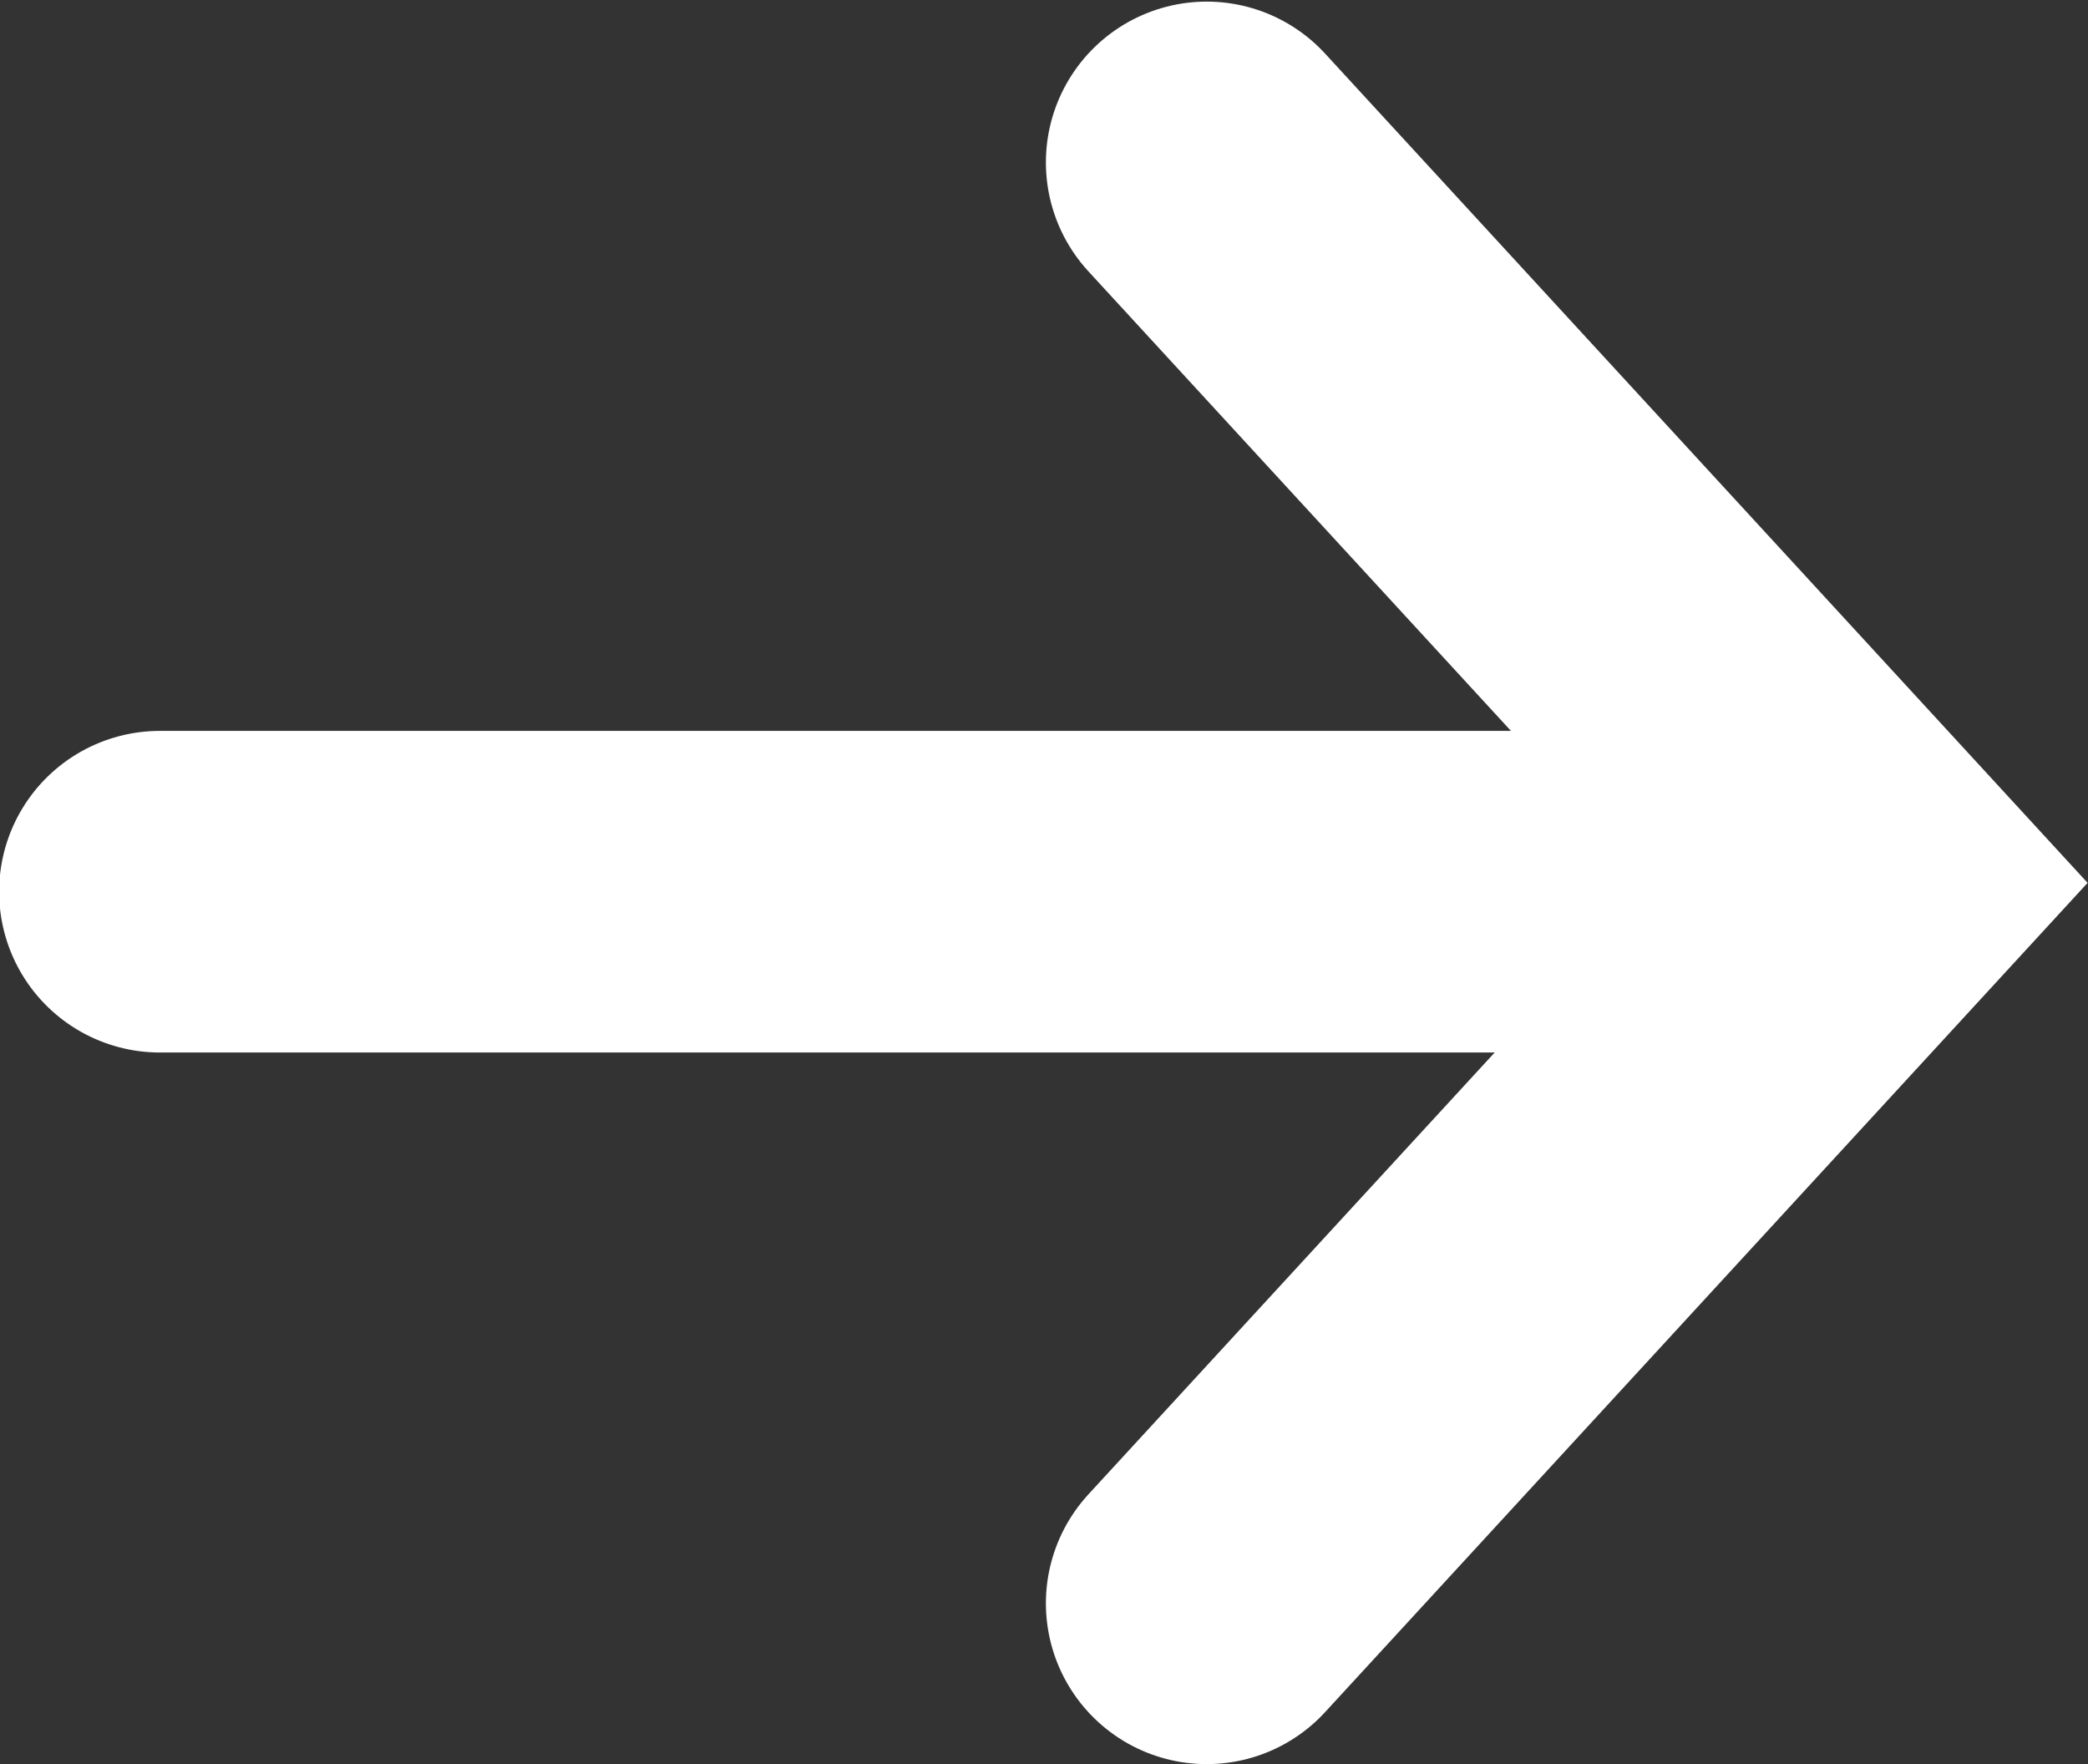
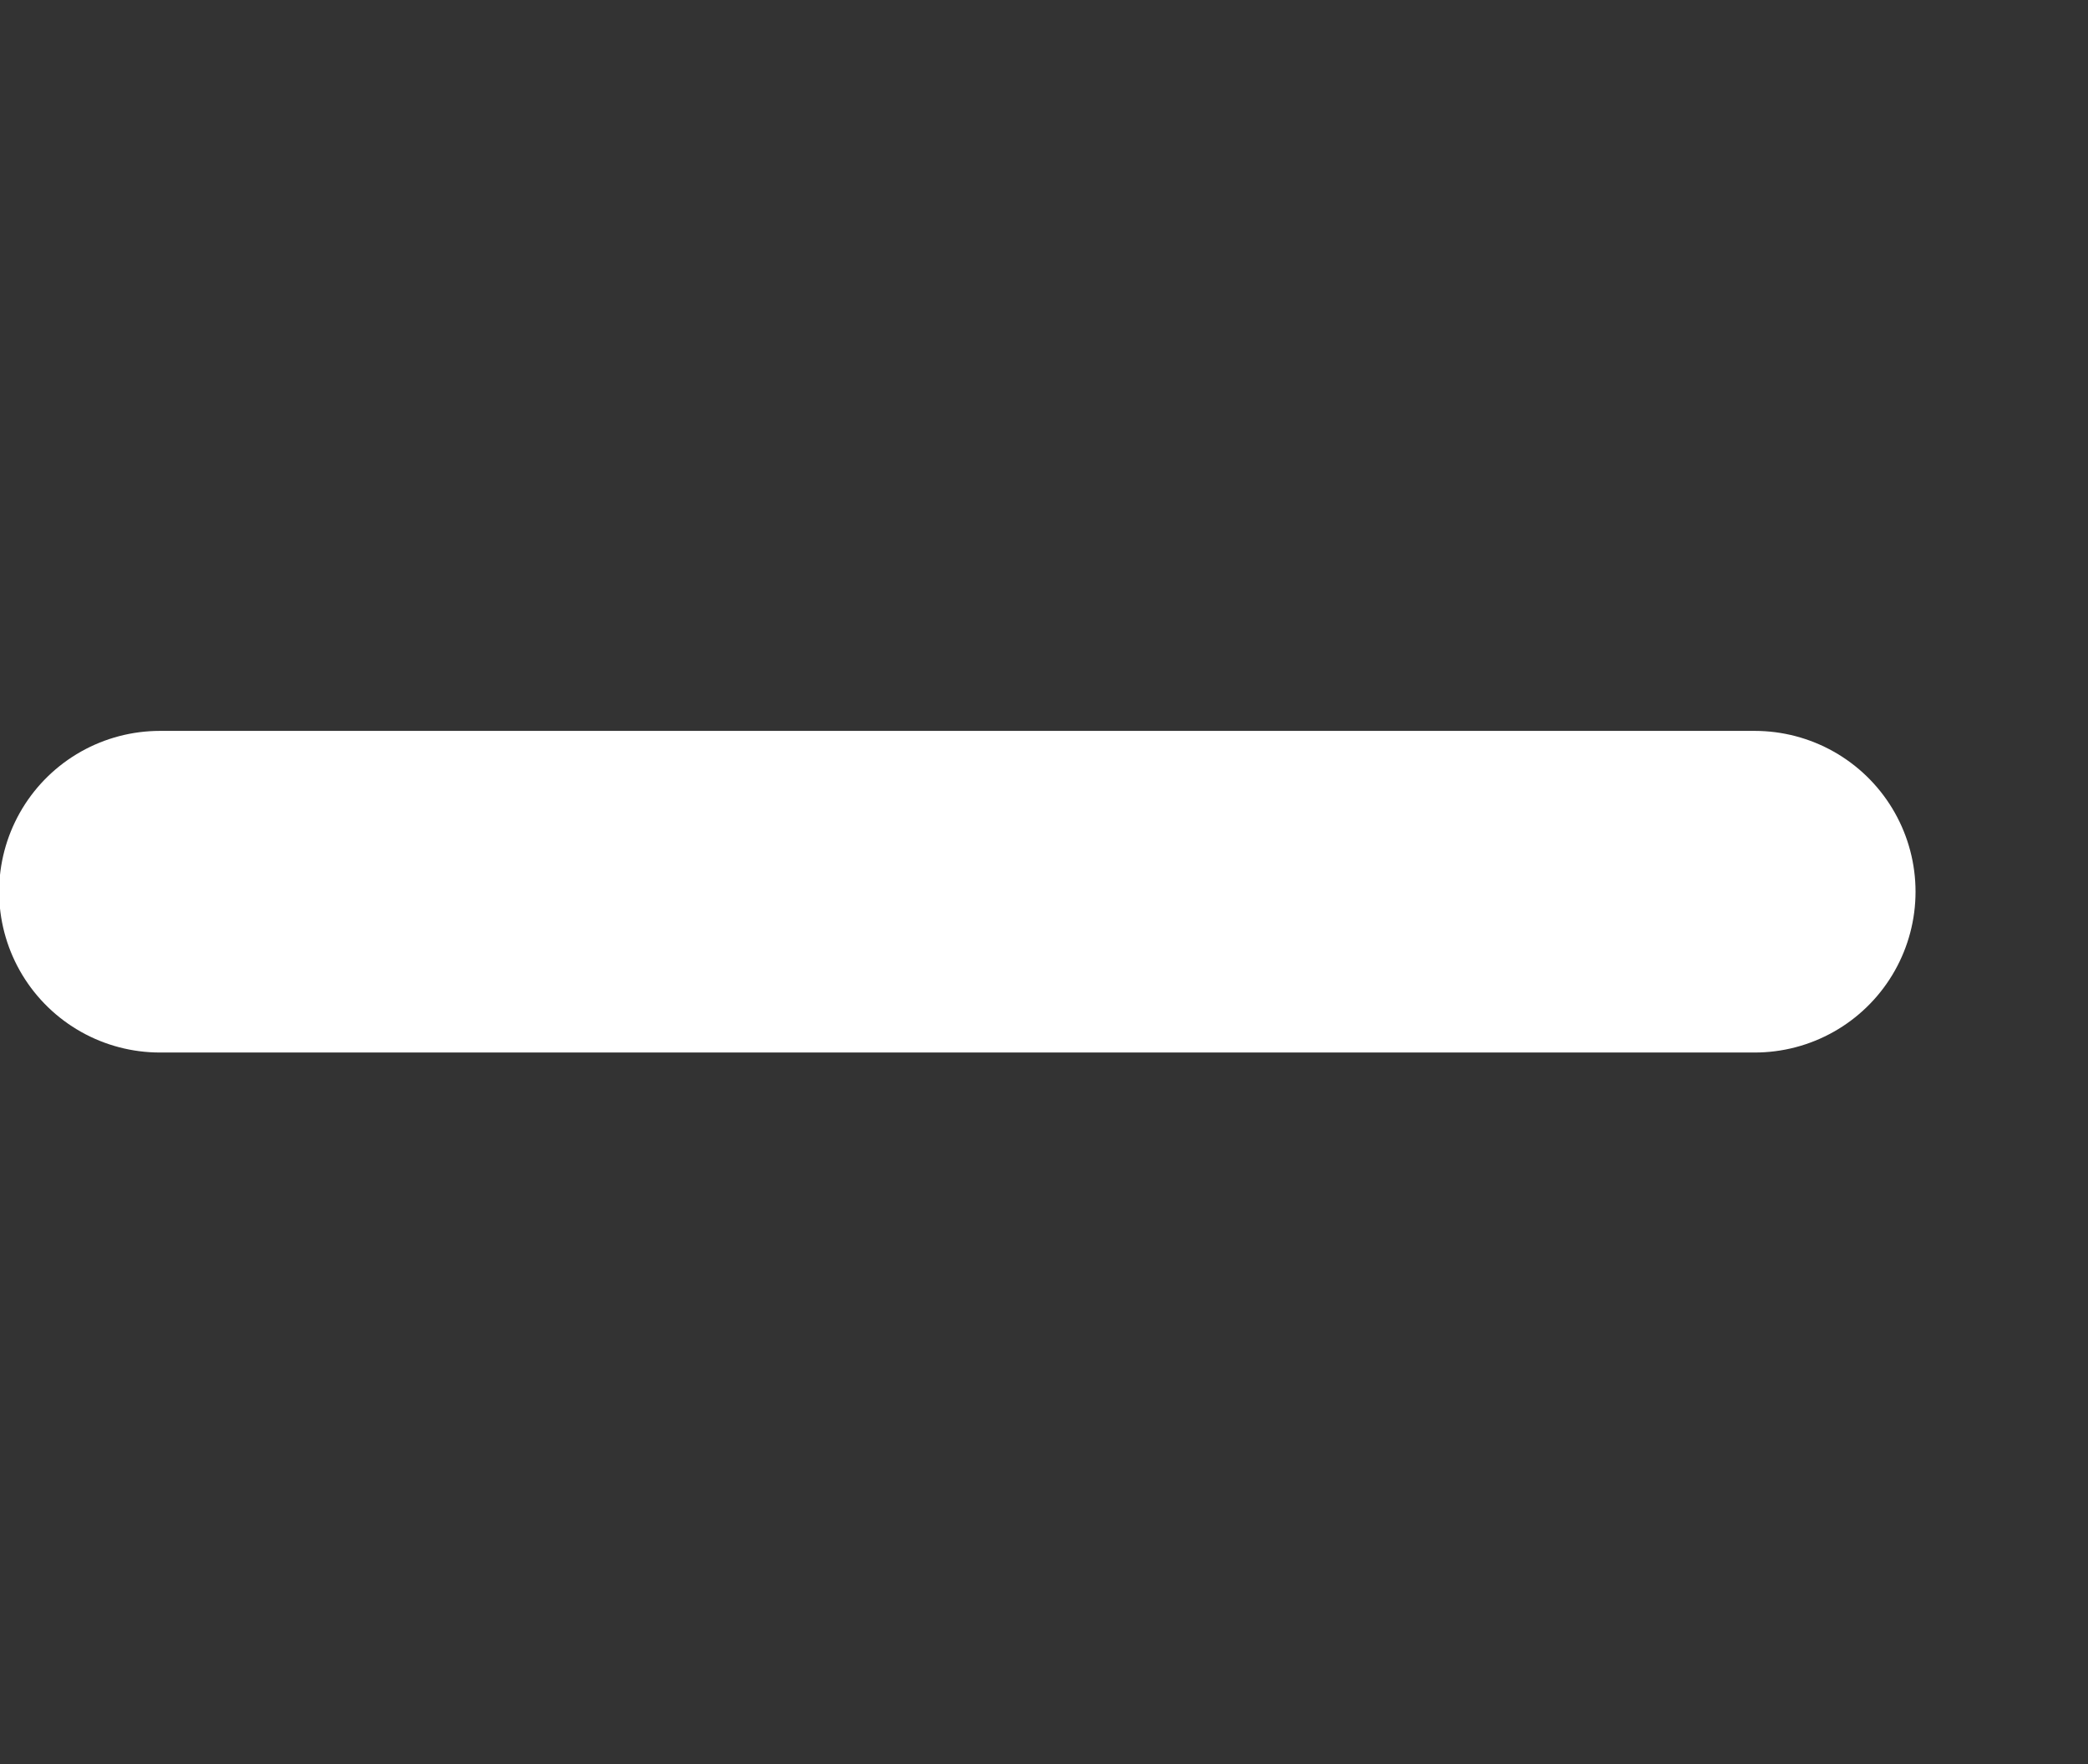
<svg xmlns="http://www.w3.org/2000/svg" id="icn_arw_w.svg" width="25.969" height="21.94" viewBox="0 0 25.969 21.94">
  <rect x="0" y="0" width="25.969" height="21.94" fill="#333333" stroke="none" />
  <defs>
    <style>
      .cls-1 {
        fill: none;
        stroke: #fff;
        stroke-linecap: round;
        stroke-width: 4px;
        fill-rule: evenodd;
      }
    </style>
  </defs>
-   <path id="長方形_4" data-name="長方形 4" class="cls-1" d="M417.039,4851.02l8.239,8.96-8.239,8.96" transform="translate(-402.031 -4849)" />
  <path id="シェイプ_4" data-name="シェイプ 4" class="cls-1" d="M404.02,4860.09h19.835" transform="translate(-402.031 -4849)" />
</svg>